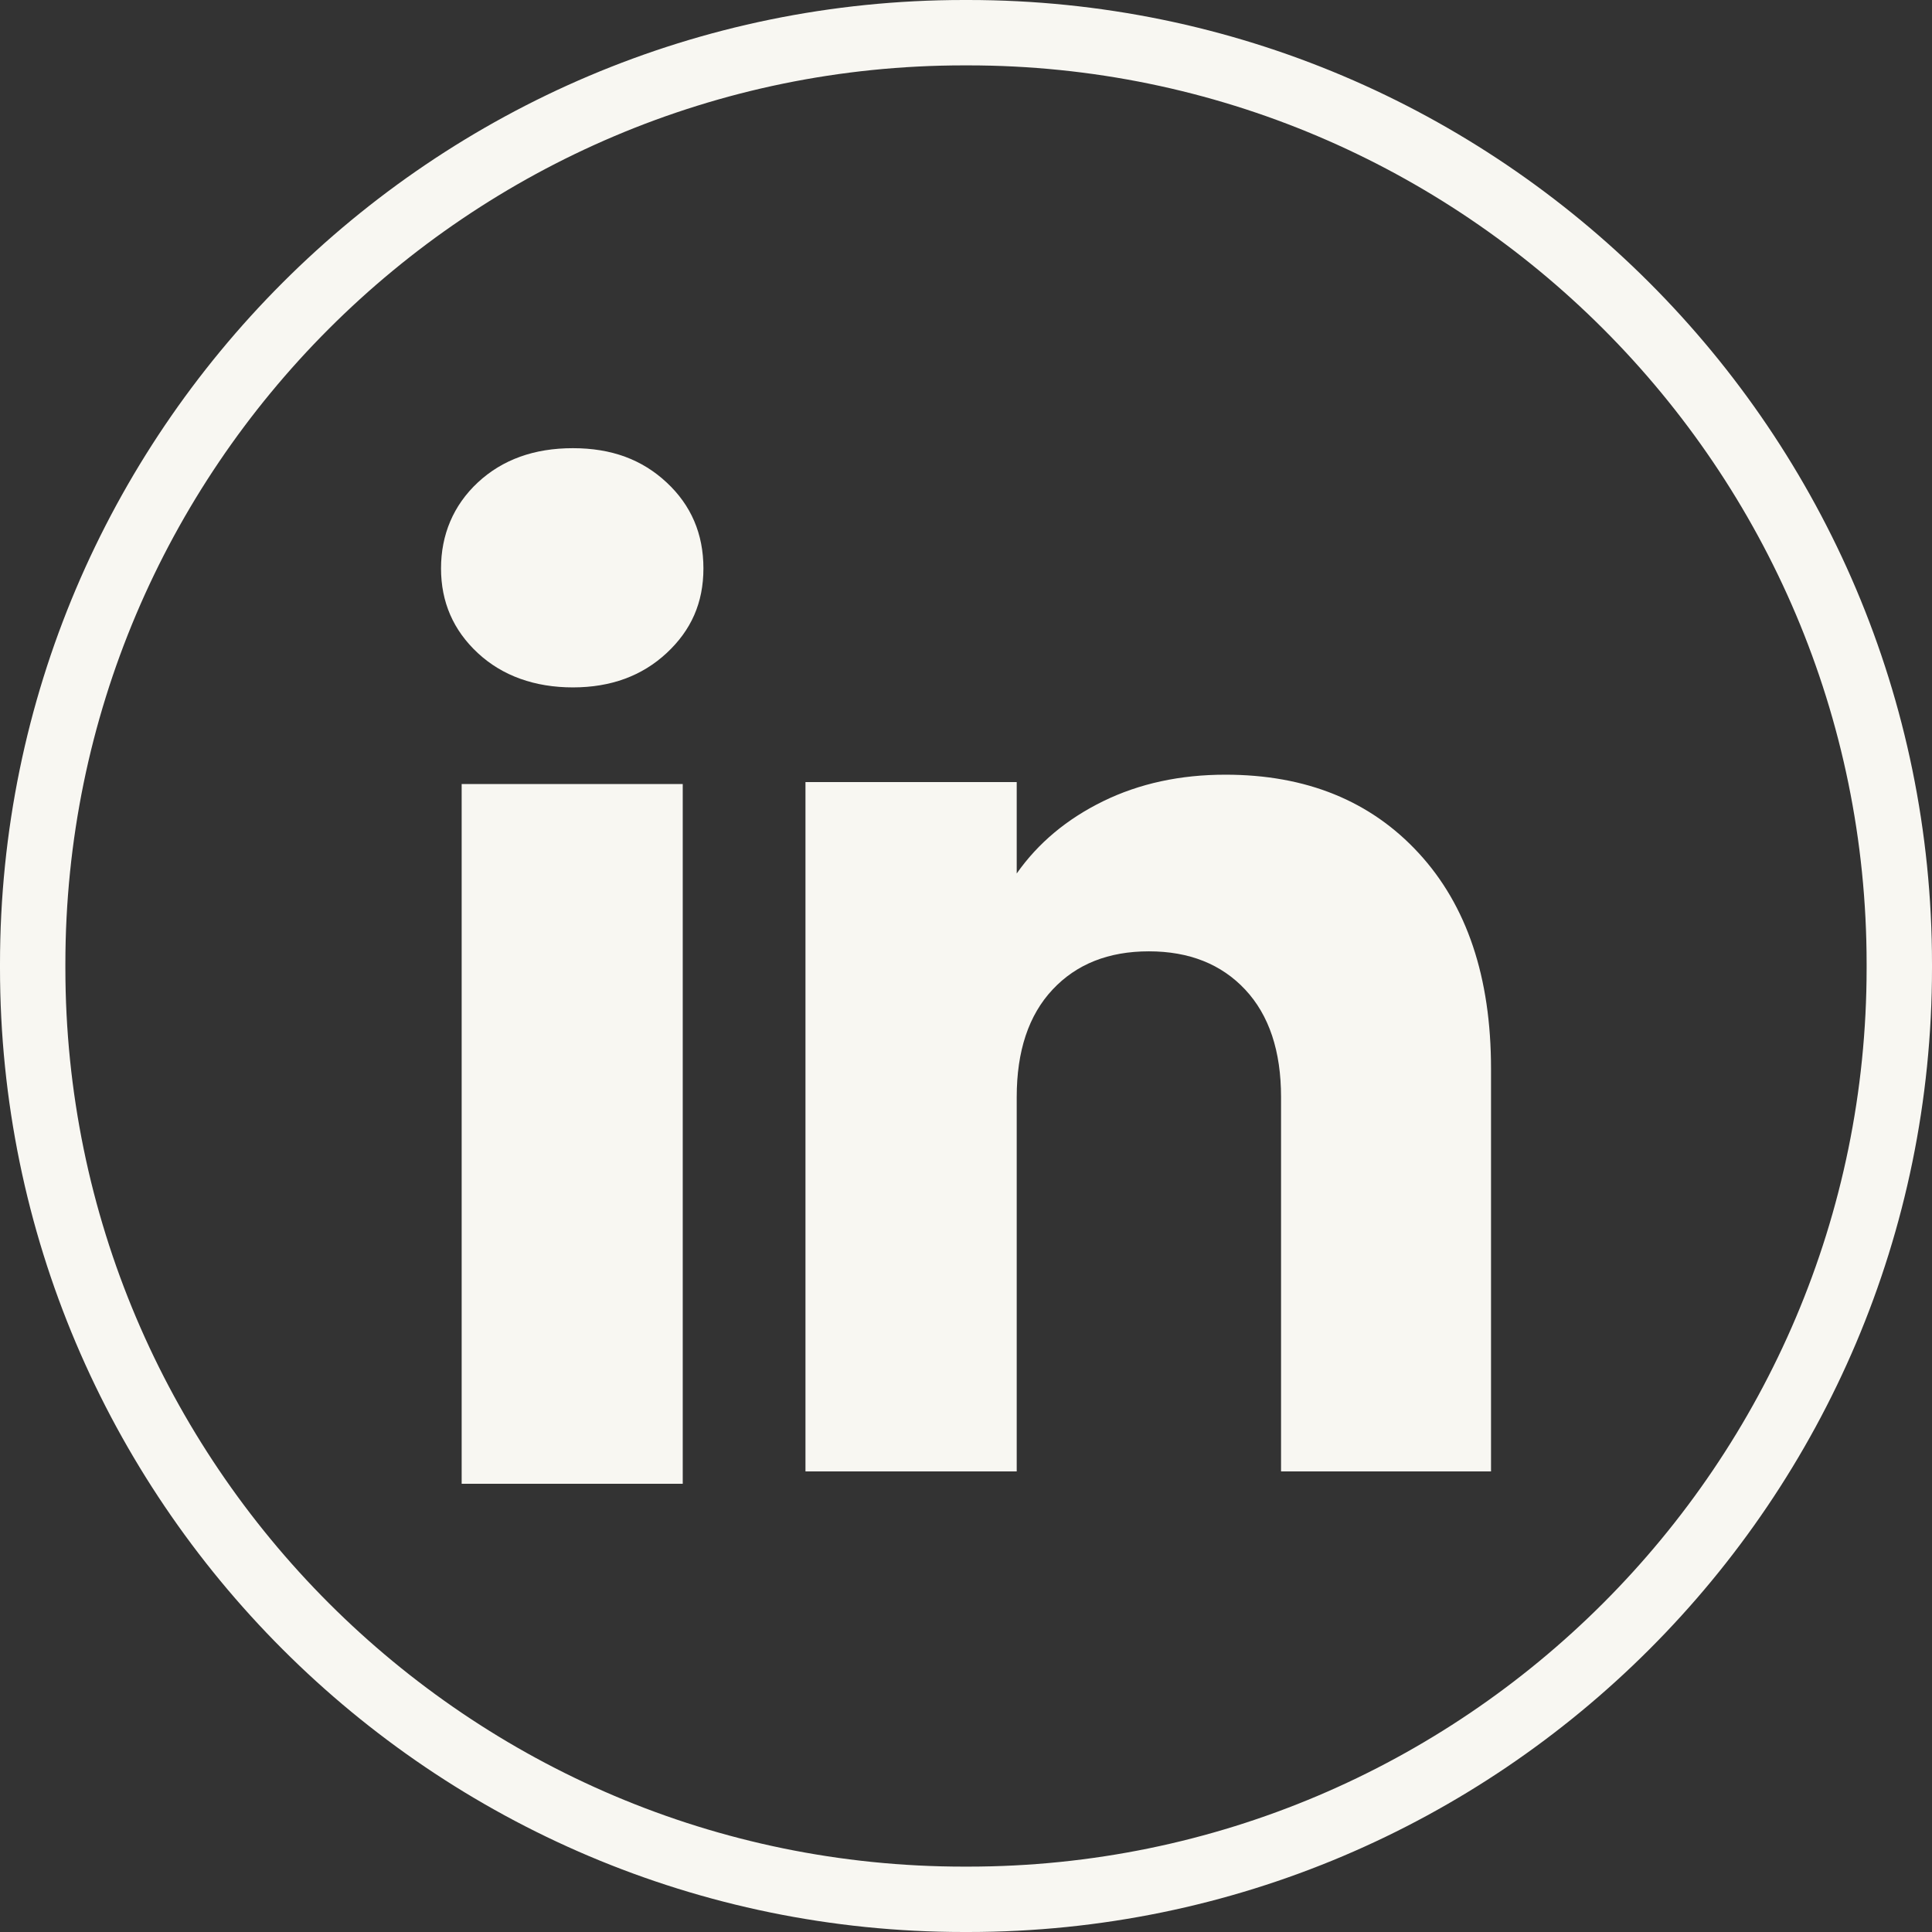
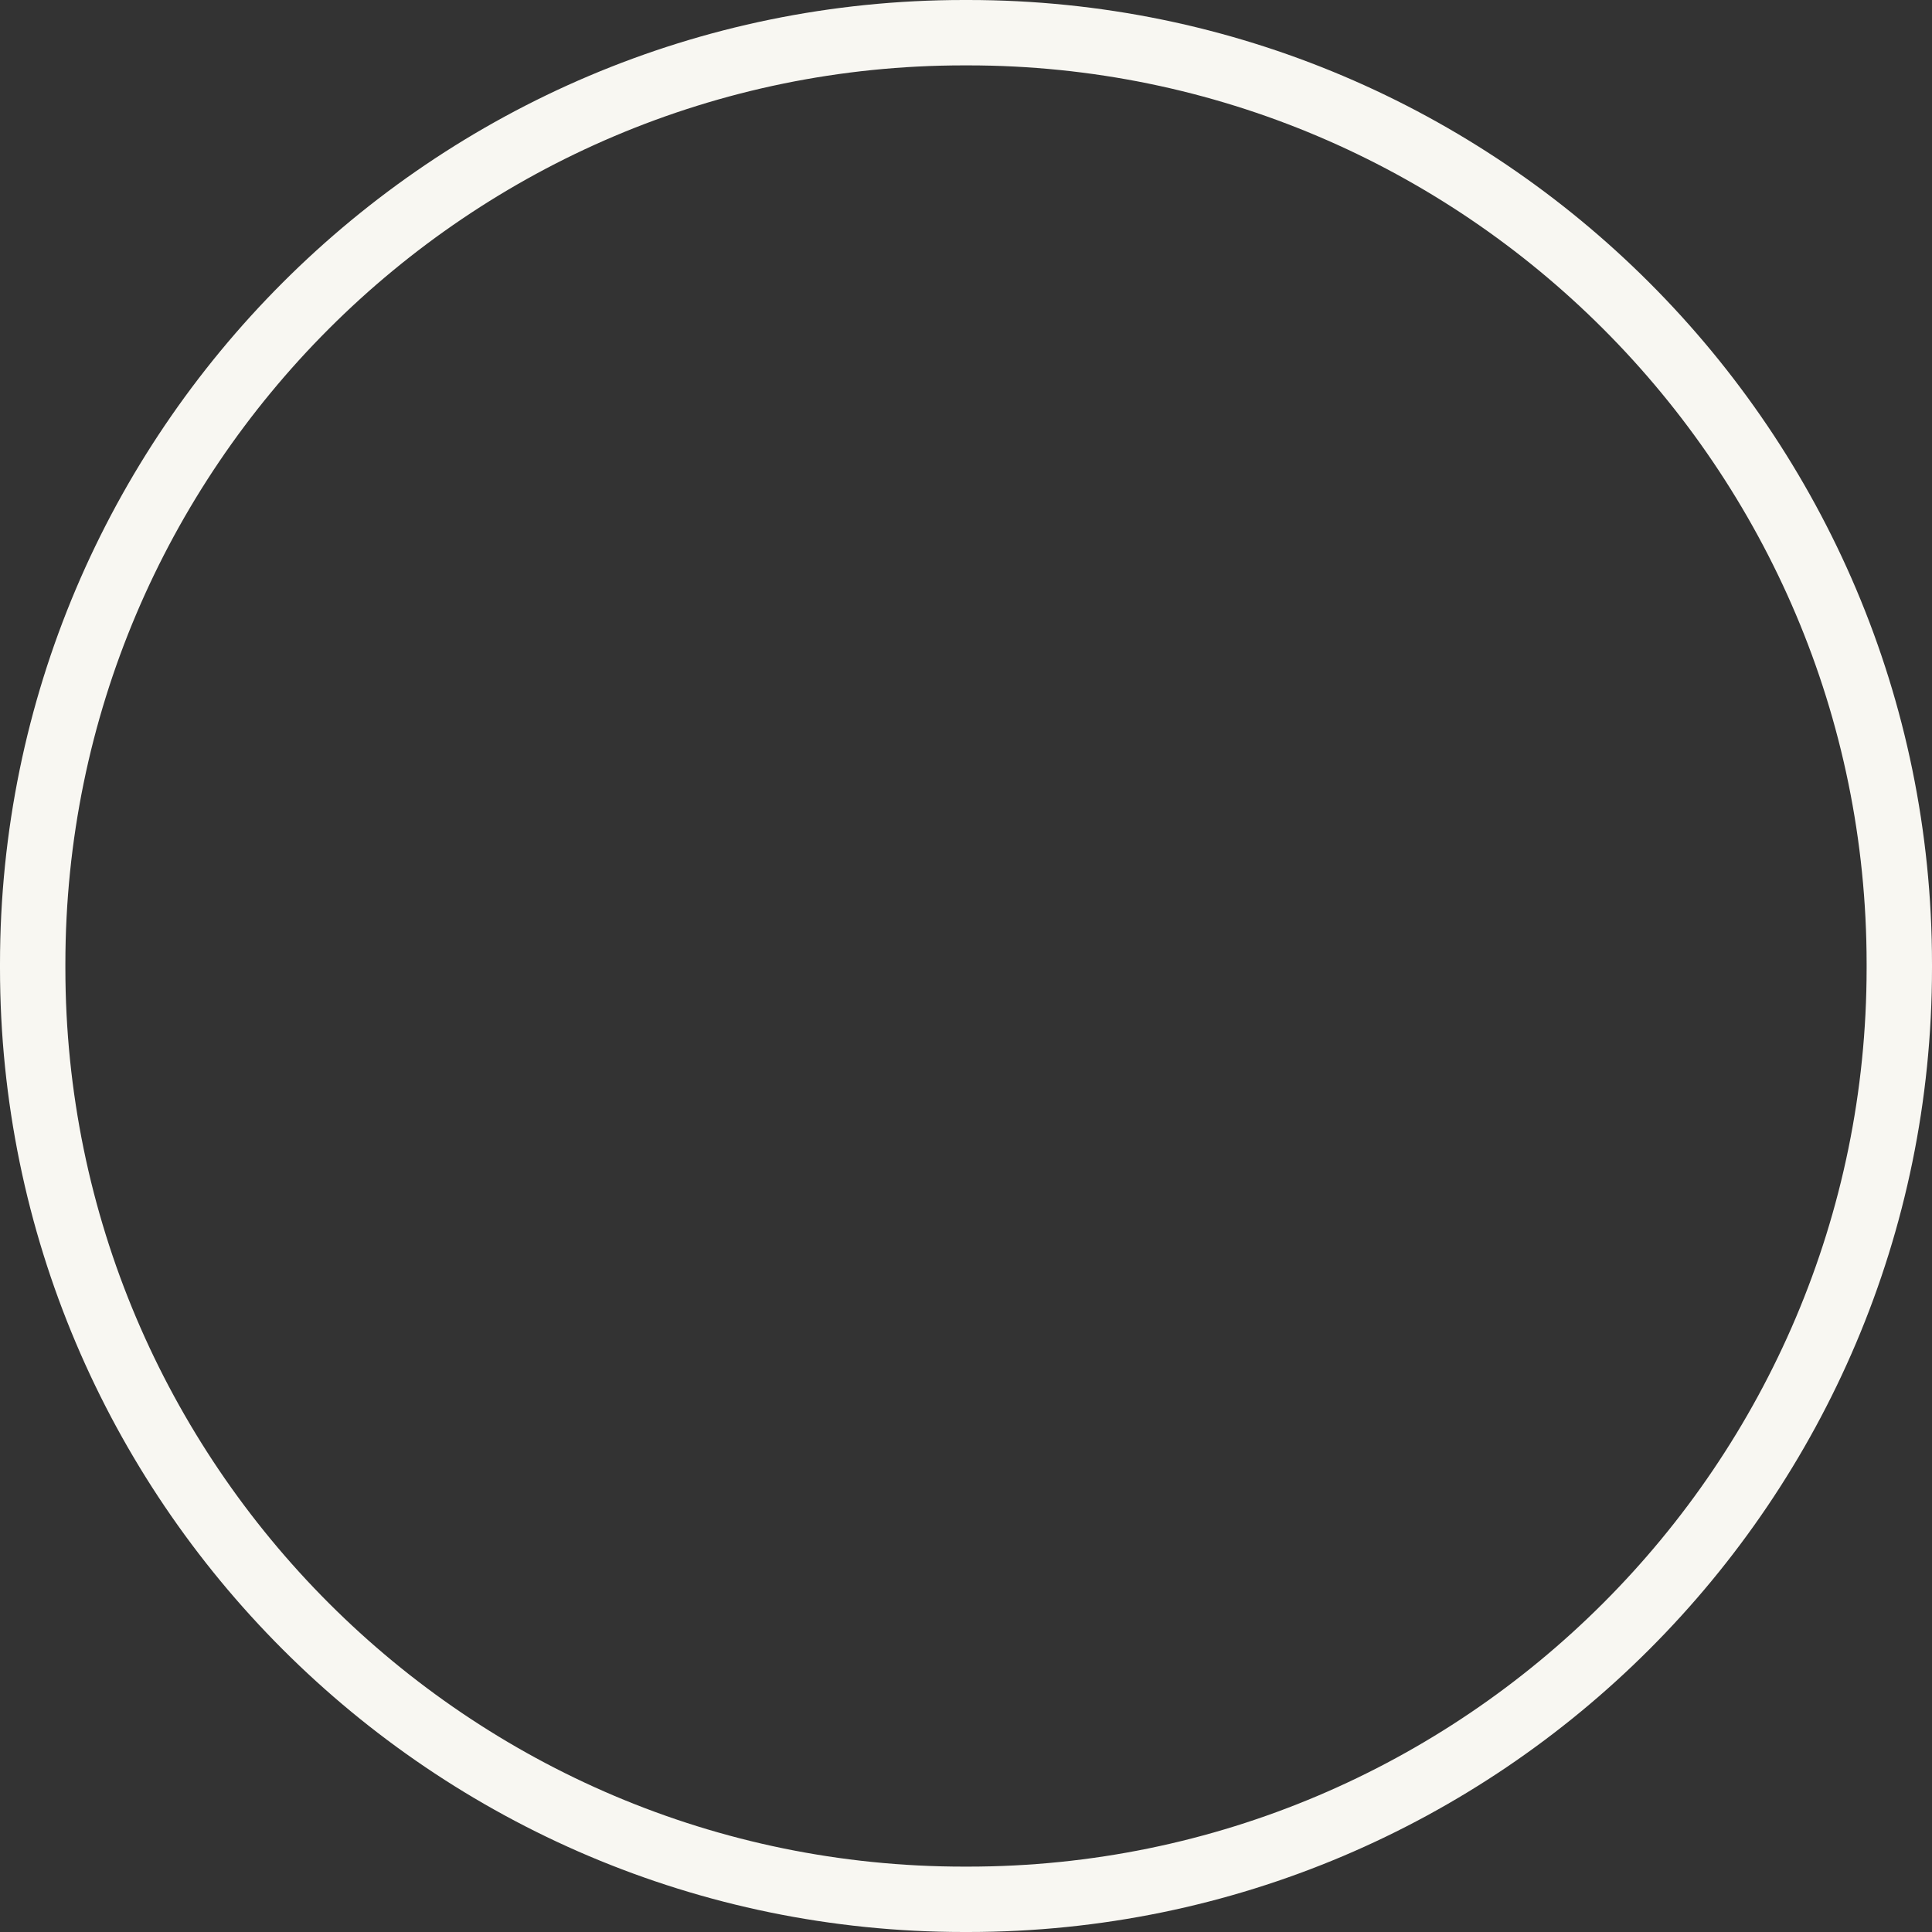
<svg xmlns="http://www.w3.org/2000/svg" width="44" height="44" viewBox="0 0 44 44" fill="none">
  <rect x="0" y="0" width="44" height="44" fill="#333333" stroke="none" />
  <path d="M22.048 44H21.952C9.848 44 0 34.152 0 22.048V21.952C0 9.848 9.848 0 21.952 0H22.048C34.152 0 44 9.848 44 21.952V22.048C44 34.152 34.152 44 22.048 44ZM21.952 1.489C10.668 1.489 1.489 10.668 1.489 21.952V22.048C1.489 33.332 10.668 42.511 21.952 42.511H22.048C33.332 42.511 42.511 33.332 42.511 22.048V21.952C42.511 10.668 33.332 1.489 22.048 1.489H21.952Z" fill="#F8F7F2" />
-   <path d="M10.883 14.874C10.323 14.354 10.044 13.711 10.044 12.945C10.044 12.18 10.324 11.508 10.883 10.987C11.443 10.467 12.164 10.207 13.047 10.207C13.93 10.207 14.623 10.467 15.181 10.987C15.741 11.507 16.02 12.161 16.02 12.945C16.02 13.73 15.74 14.354 15.181 14.874C14.621 15.394 13.911 15.655 13.047 15.655C12.183 15.655 11.443 15.394 10.883 14.874ZM15.549 17.856V33.792H10.514V17.856H15.549Z" fill="#F8F7F2" />
-   <path d="M32.311 19.43C33.409 20.622 33.957 22.257 33.957 24.339V33.51H29.175V24.985C29.175 23.935 28.902 23.119 28.359 22.538C27.815 21.957 27.082 21.666 26.165 21.666C25.247 21.666 24.515 21.956 23.971 22.538C23.427 23.119 23.155 23.935 23.155 24.985V33.51H18.344V17.811H23.155V19.893C23.642 19.199 24.299 18.651 25.124 18.247C25.949 17.844 26.877 17.643 27.909 17.643C29.747 17.643 31.215 18.239 32.311 19.43Z" fill="#F8F7F2" />
</svg>